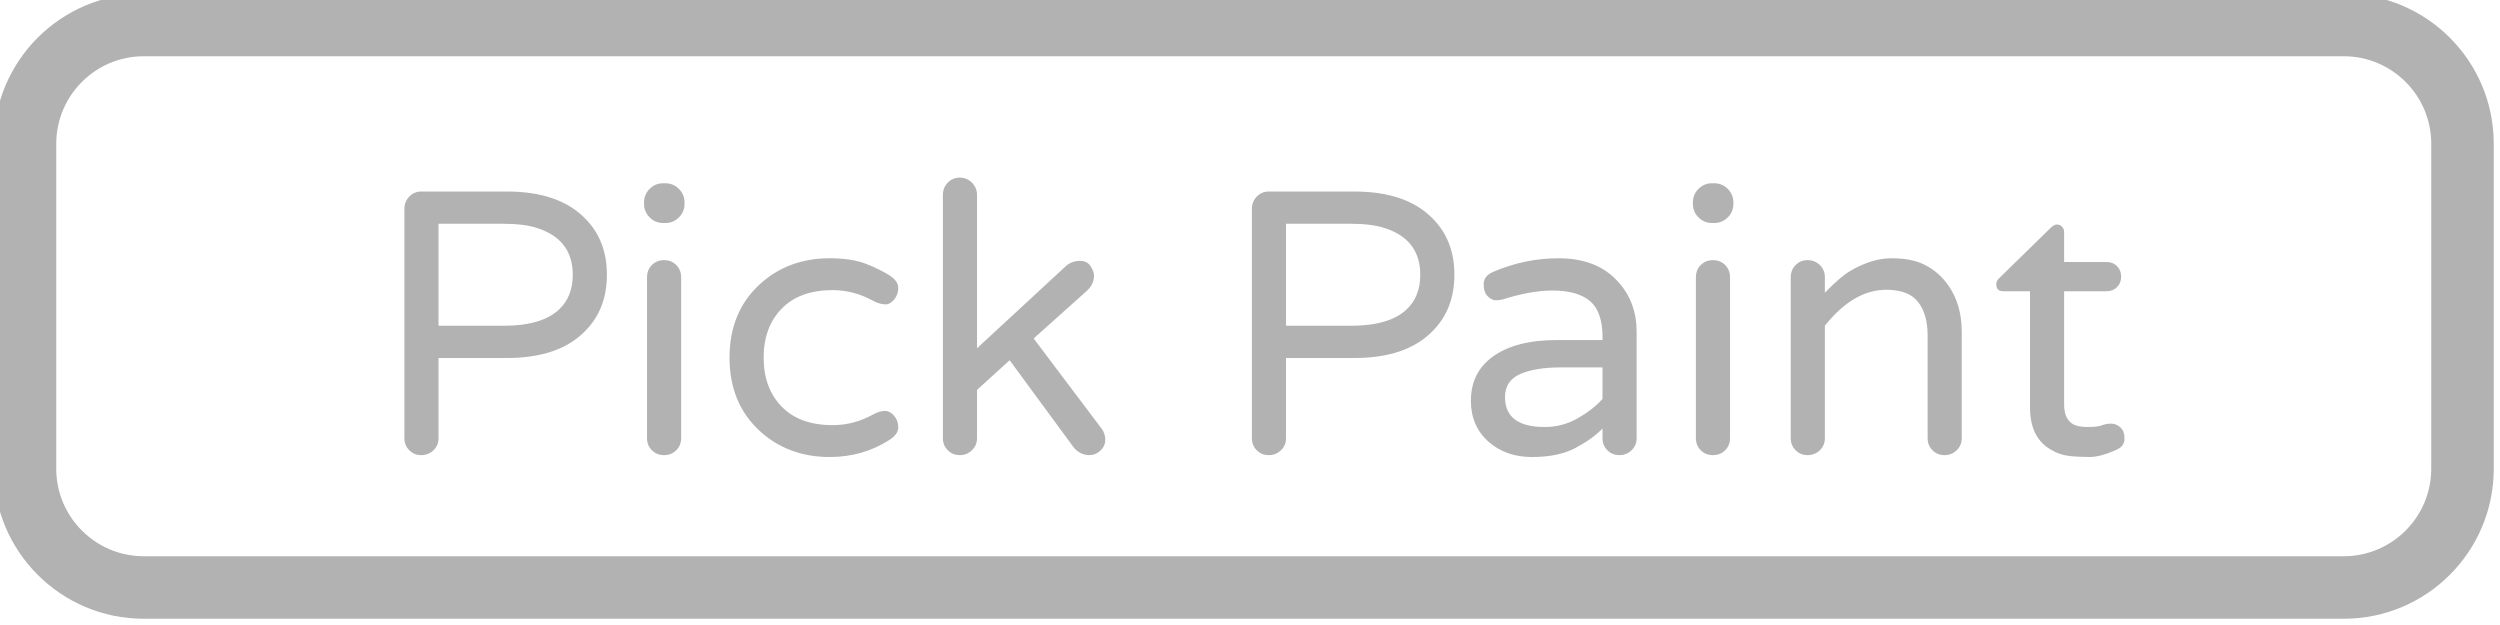
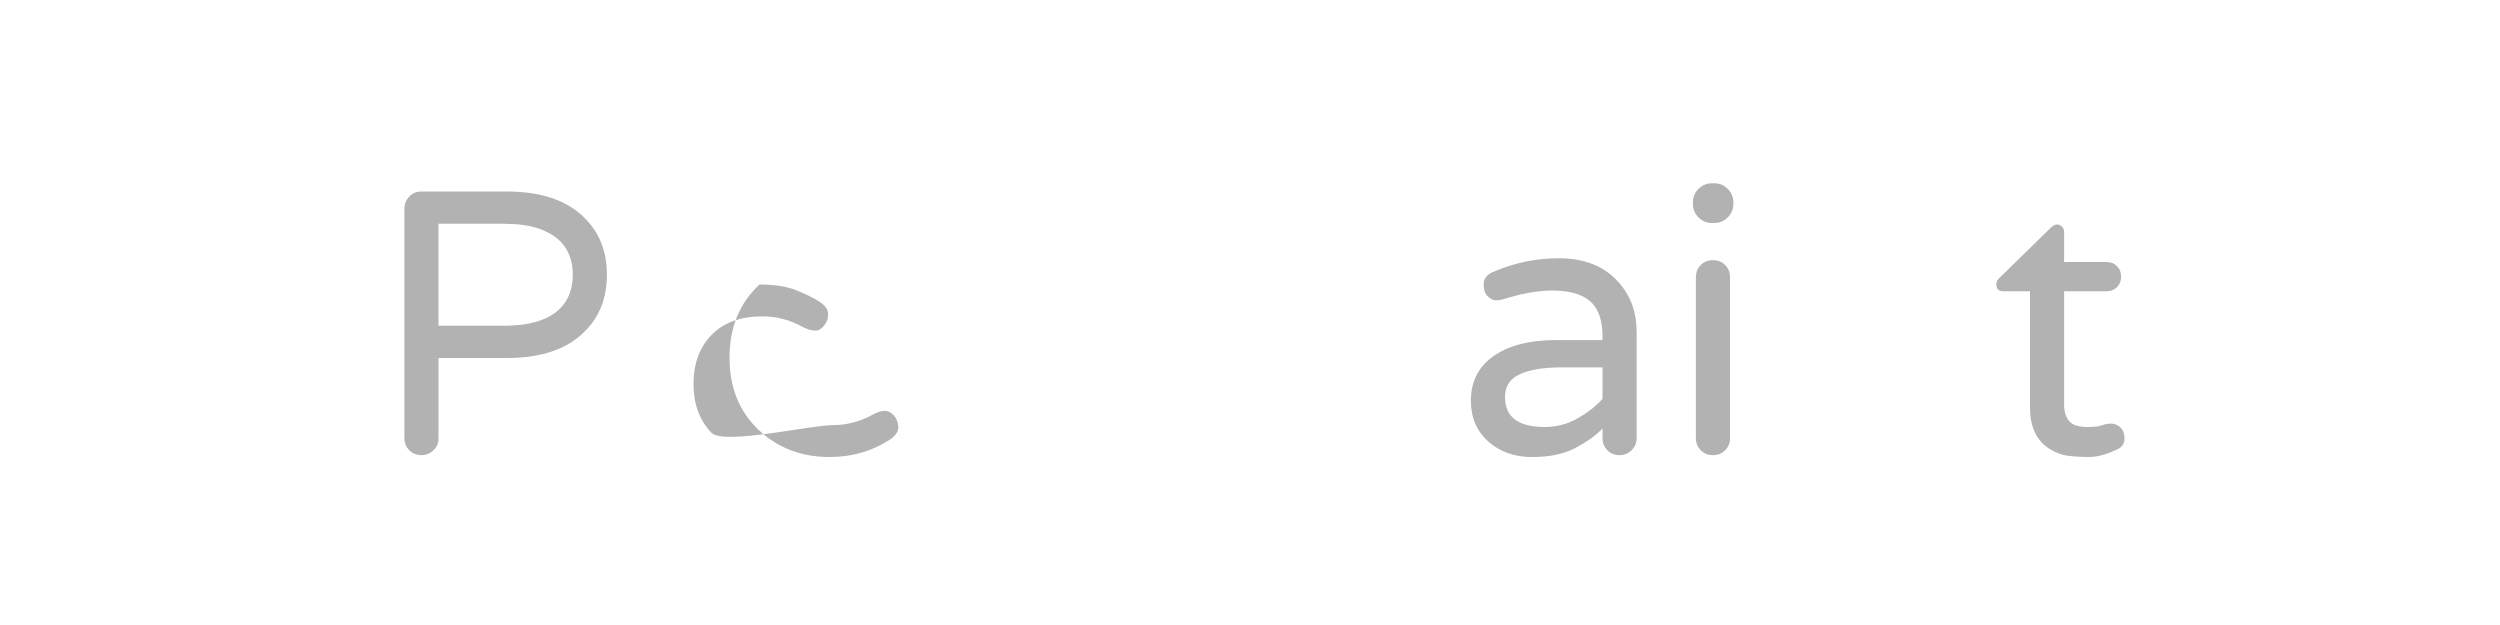
<svg xmlns="http://www.w3.org/2000/svg" version="1.1" id="Layer_1" x="0px" y="0px" width="200px" height="50px" viewBox="0 0 200 50" enable-background="new 0 0 200 50" xml:space="preserve">
  <g>
-     <path fill="#B2B2B2" d="M187.5-0.5c6.627,0,12,5.373,12,12v26c0,6.627-5.373,12-12,12h-176c-6.627,0-12-5.373-12-12v-26   c0-6.627,5.373-12,12-12H187.5 M187.5,4.5h-176c-3.86,0-7,3.14-7,7v26c0,3.859,3.14,7,7,7h176c3.859,0,7-3.141,7-7v-26   C194.5,7.64,191.359,4.5,187.5,4.5L187.5,4.5z" />
-   </g>
+     </g>
  <g id="TEXT">
    <path fill="#B2B2B2" d="M40.542,15.321c2.78,0,4.87,0.72,6.27,2.16c1.16,1.16,1.74,2.66,1.74,4.5c0,1.84-0.58,3.34-1.74,4.5   c-1.4,1.44-3.49,2.16-6.27,2.16h-5.46v6.42c0,0.381-0.135,0.7-0.405,0.96s-0.595,0.391-0.975,0.391s-0.7-0.131-0.96-0.391   s-0.39-0.579-0.39-0.96v-18.36c0-0.379,0.13-0.705,0.39-0.975s0.58-0.405,0.96-0.405H40.542z M40.271,26.061   c2.06,0,3.55-0.439,4.47-1.32c0.72-0.68,1.08-1.6,1.08-2.76c0-1.86-0.93-3.1-2.79-3.72c-0.72-0.24-1.64-0.36-2.76-0.36h-5.19v8.16   H40.271z" />
-     <path fill="#B2B2B2" d="M54.762,16.311c0,0.42-0.15,0.78-0.45,1.08c-0.3,0.3-0.66,0.45-1.08,0.45h-0.18   c-0.42,0-0.78-0.15-1.08-0.45c-0.3-0.3-0.45-0.66-0.45-1.08v-0.12c0-0.42,0.15-0.78,0.45-1.08c0.3-0.3,0.66-0.45,1.08-0.45h0.18   c0.42,0,0.78,0.15,1.08,0.45c0.3,0.3,0.45,0.66,0.45,1.08V16.311z M52.151,21.201c0.26-0.26,0.585-0.39,0.975-0.39   s0.715,0.13,0.975,0.39c0.26,0.26,0.39,0.59,0.39,0.99v12.87c0,0.381-0.13,0.7-0.39,0.96c-0.26,0.26-0.585,0.391-0.975,0.391   s-0.715-0.131-0.975-0.391c-0.26-0.26-0.39-0.579-0.39-0.96v-12.87C51.762,21.791,51.891,21.461,52.151,21.201z" />
-     <path fill="#B2B2B2" d="M66.611,34.011c1.12,0,2.19-0.28,3.21-0.84c0.36-0.2,0.68-0.3,0.96-0.3s0.53,0.13,0.75,0.39   c0.22,0.261,0.33,0.569,0.33,0.931c0,0.359-0.23,0.689-0.69,0.989c-1.42,0.92-3.02,1.38-4.8,1.38c-2.22,0-4.09-0.699-5.61-2.1   c-1.6-1.48-2.4-3.43-2.4-5.85s0.8-4.37,2.4-5.851c1.52-1.4,3.39-2.1,5.61-2.1c1.2,0,2.185,0.155,2.955,0.465   c0.77,0.31,1.384,0.615,1.845,0.915c0.46,0.3,0.69,0.63,0.69,0.99s-0.11,0.67-0.33,0.93s-0.44,0.39-0.66,0.39   c-0.34,0-0.69-0.1-1.05-0.3c-1.02-0.56-2.09-0.84-3.21-0.84c-1.76,0-3.12,0.495-4.08,1.485c-0.96,0.99-1.44,2.294-1.44,3.916   c0,1.619,0.48,2.924,1.44,3.914S64.851,34.011,66.611,34.011z" />
-     <path fill="#B2B2B2" d="M88.121,34.281c0.2,0.26,0.3,0.56,0.3,0.899c0,0.341-0.13,0.63-0.39,0.87c-0.26,0.24-0.55,0.36-0.87,0.36   c-0.48,0-0.89-0.19-1.23-0.57l-5.16-7.021l-2.61,2.371v3.869c0,0.381-0.135,0.7-0.405,0.96s-0.595,0.391-0.975,0.391   c-0.38,0-0.701-0.131-0.96-0.391s-0.39-0.579-0.39-0.96v-19.47c0-0.38,0.13-0.705,0.39-0.975s0.58-0.405,0.96-0.405   c0.379,0,0.705,0.135,0.975,0.405s0.405,0.595,0.405,0.975v12.271l7.14-6.601c0.319-0.26,0.68-0.39,1.08-0.39   s0.69,0.146,0.87,0.435c0.18,0.29,0.27,0.535,0.27,0.735c0,0.44-0.17,0.831-0.51,1.17l-4.32,3.869L88.121,34.281z" />
-     <path fill="#B2B2B2" d="M108.341,15.321c2.78,0,4.87,0.72,6.271,2.16c1.159,1.16,1.739,2.66,1.739,4.5c0,1.84-0.58,3.34-1.739,4.5   c-1.4,1.44-3.49,2.16-6.271,2.16h-5.46v6.42c0,0.381-0.135,0.7-0.405,0.96s-0.595,0.391-0.976,0.391   c-0.379,0-0.699-0.131-0.959-0.391c-0.26-0.26-0.39-0.579-0.39-0.96v-18.36c0-0.379,0.13-0.705,0.39-0.975   c0.26-0.27,0.58-0.405,0.959-0.405H108.341z M108.07,26.061c2.061,0,3.551-0.439,4.471-1.32c0.72-0.68,1.08-1.6,1.08-2.76   c0-1.86-0.93-3.1-2.791-3.72c-0.719-0.24-1.64-0.36-2.76-0.36h-5.189v8.16H108.07z" />
+     <path fill="#B2B2B2" d="M66.611,34.011c1.12,0,2.19-0.28,3.21-0.84c0.36-0.2,0.68-0.3,0.96-0.3s0.53,0.13,0.75,0.39   c0.22,0.261,0.33,0.569,0.33,0.931c0,0.359-0.23,0.689-0.69,0.989c-1.42,0.92-3.02,1.38-4.8,1.38c-2.22,0-4.09-0.699-5.61-2.1   c-1.6-1.48-2.4-3.43-2.4-5.85s0.8-4.37,2.4-5.851c1.2,0,2.185,0.155,2.955,0.465   c0.77,0.31,1.384,0.615,1.845,0.915c0.46,0.3,0.69,0.63,0.69,0.99s-0.11,0.67-0.33,0.93s-0.44,0.39-0.66,0.39   c-0.34,0-0.69-0.1-1.05-0.3c-1.02-0.56-2.09-0.84-3.21-0.84c-1.76,0-3.12,0.495-4.08,1.485c-0.96,0.99-1.44,2.294-1.44,3.916   c0,1.619,0.48,2.924,1.44,3.914S64.851,34.011,66.611,34.011z" />
    <path fill="#B2B2B2" d="M119.471,21.741c1.68-0.72,3.42-1.08,5.221-1.08c2.039,0,3.619,0.62,4.739,1.86c1,1.08,1.5,2.43,1.5,4.05   v8.49c0,0.381-0.135,0.7-0.405,0.96c-0.27,0.26-0.595,0.391-0.975,0.391c-0.381,0-0.7-0.131-0.96-0.391   c-0.261-0.26-0.39-0.579-0.39-0.96v-0.779c-0.541,0.56-1.266,1.08-2.176,1.56s-2.064,0.72-3.465,0.72   c-1.38,0-2.53-0.399-3.449-1.199c-0.961-0.841-1.44-1.94-1.44-3.301c0-1.479,0.56-2.64,1.68-3.48c1.22-0.919,2.96-1.379,5.22-1.379   h3.631v-0.24c0-1.34-0.33-2.295-0.99-2.865s-1.67-0.855-3.03-0.855c-1.16,0-2.489,0.24-3.989,0.72   c-0.161,0.04-0.341,0.06-0.541,0.06c-0.199,0-0.41-0.105-0.629-0.315c-0.221-0.21-0.33-0.535-0.33-0.975   S118.951,21.961,119.471,21.741z M120.4,31.761c0,1.601,1.061,2.399,3.18,2.399c0.94,0,1.816-0.229,2.625-0.689   c0.811-0.46,1.476-0.979,1.996-1.561v-2.52h-3.271c-1.421,0-2.53,0.18-3.33,0.54S120.4,30.9,120.4,31.761z" />
    <path fill="#B2B2B2" d="M138.671,16.311c0,0.42-0.15,0.78-0.45,1.08c-0.3,0.3-0.66,0.45-1.08,0.45h-0.18   c-0.42,0-0.78-0.15-1.08-0.45c-0.301-0.3-0.45-0.66-0.45-1.08v-0.12c0-0.42,0.149-0.78,0.45-1.08c0.3-0.3,0.66-0.45,1.08-0.45h0.18   c0.42,0,0.78,0.15,1.08,0.45c0.3,0.3,0.45,0.66,0.45,1.08V16.311z M136.061,21.201c0.26-0.26,0.585-0.39,0.975-0.39   c0.391,0,0.715,0.13,0.976,0.39c0.26,0.26,0.39,0.59,0.39,0.99v12.87c0,0.381-0.13,0.7-0.39,0.96   c-0.261,0.26-0.585,0.391-0.976,0.391c-0.39,0-0.715-0.131-0.975-0.391s-0.39-0.579-0.39-0.96v-12.87   C135.671,21.791,135.801,21.461,136.061,21.201z" />
-     <path fill="#B2B2B2" d="M150.91,23.181c-1.76,0-3.4,0.96-4.92,2.88v9c0,0.381-0.135,0.7-0.404,0.96   c-0.271,0.26-0.596,0.391-0.977,0.391c-0.379,0-0.699-0.131-0.959-0.391s-0.391-0.579-0.391-0.96v-12.87   c0-0.4,0.131-0.73,0.391-0.99c0.26-0.26,0.58-0.39,0.959-0.39c0.381,0,0.705,0.13,0.977,0.39c0.27,0.26,0.404,0.59,0.404,0.99v1.23   c0.799-0.84,1.49-1.43,2.07-1.77c1.139-0.66,2.225-0.99,3.254-0.99c1.031,0,1.875,0.155,2.535,0.465s1.221,0.735,1.68,1.275   c0.941,1.1,1.41,2.48,1.41,4.14v8.52c0,0.381-0.135,0.7-0.404,0.96s-0.596,0.391-0.975,0.391c-0.381,0-0.701-0.131-0.961-0.391   s-0.389-0.579-0.389-0.96v-8.22c0-1.14-0.256-2.035-0.766-2.685S152.09,23.181,150.91,23.181z" />
    <path fill="#B2B2B2" d="M167.004,34.16c0.531,0,0.91-0.045,1.141-0.135s0.48-0.135,0.75-0.135s0.516,0.101,0.734,0.301   c0.221,0.199,0.33,0.5,0.33,0.899c0,0.4-0.199,0.689-0.6,0.87c-0.859,0.399-1.596,0.6-2.205,0.6s-1.166-0.03-1.664-0.09   c-0.5-0.06-0.98-0.229-1.441-0.51c-1.1-0.641-1.648-1.76-1.648-3.36v-9.3h-2.131c-0.381,0-0.57-0.19-0.57-0.57   c0-0.18,0.09-0.35,0.27-0.51l4.08-3.99c0.182-0.18,0.35-0.27,0.51-0.27s0.295,0.06,0.406,0.18c0.109,0.12,0.164,0.26,0.164,0.42   v2.4h3.391c0.34,0,0.619,0.11,0.84,0.33c0.221,0.221,0.33,0.5,0.33,0.84c0,0.34-0.109,0.62-0.33,0.84   c-0.221,0.22-0.5,0.33-0.84,0.33h-3.391v9.061c0,0.76,0.23,1.279,0.691,1.56C166.08,34.081,166.475,34.16,167.004,34.16z" />
  </g>
</svg>